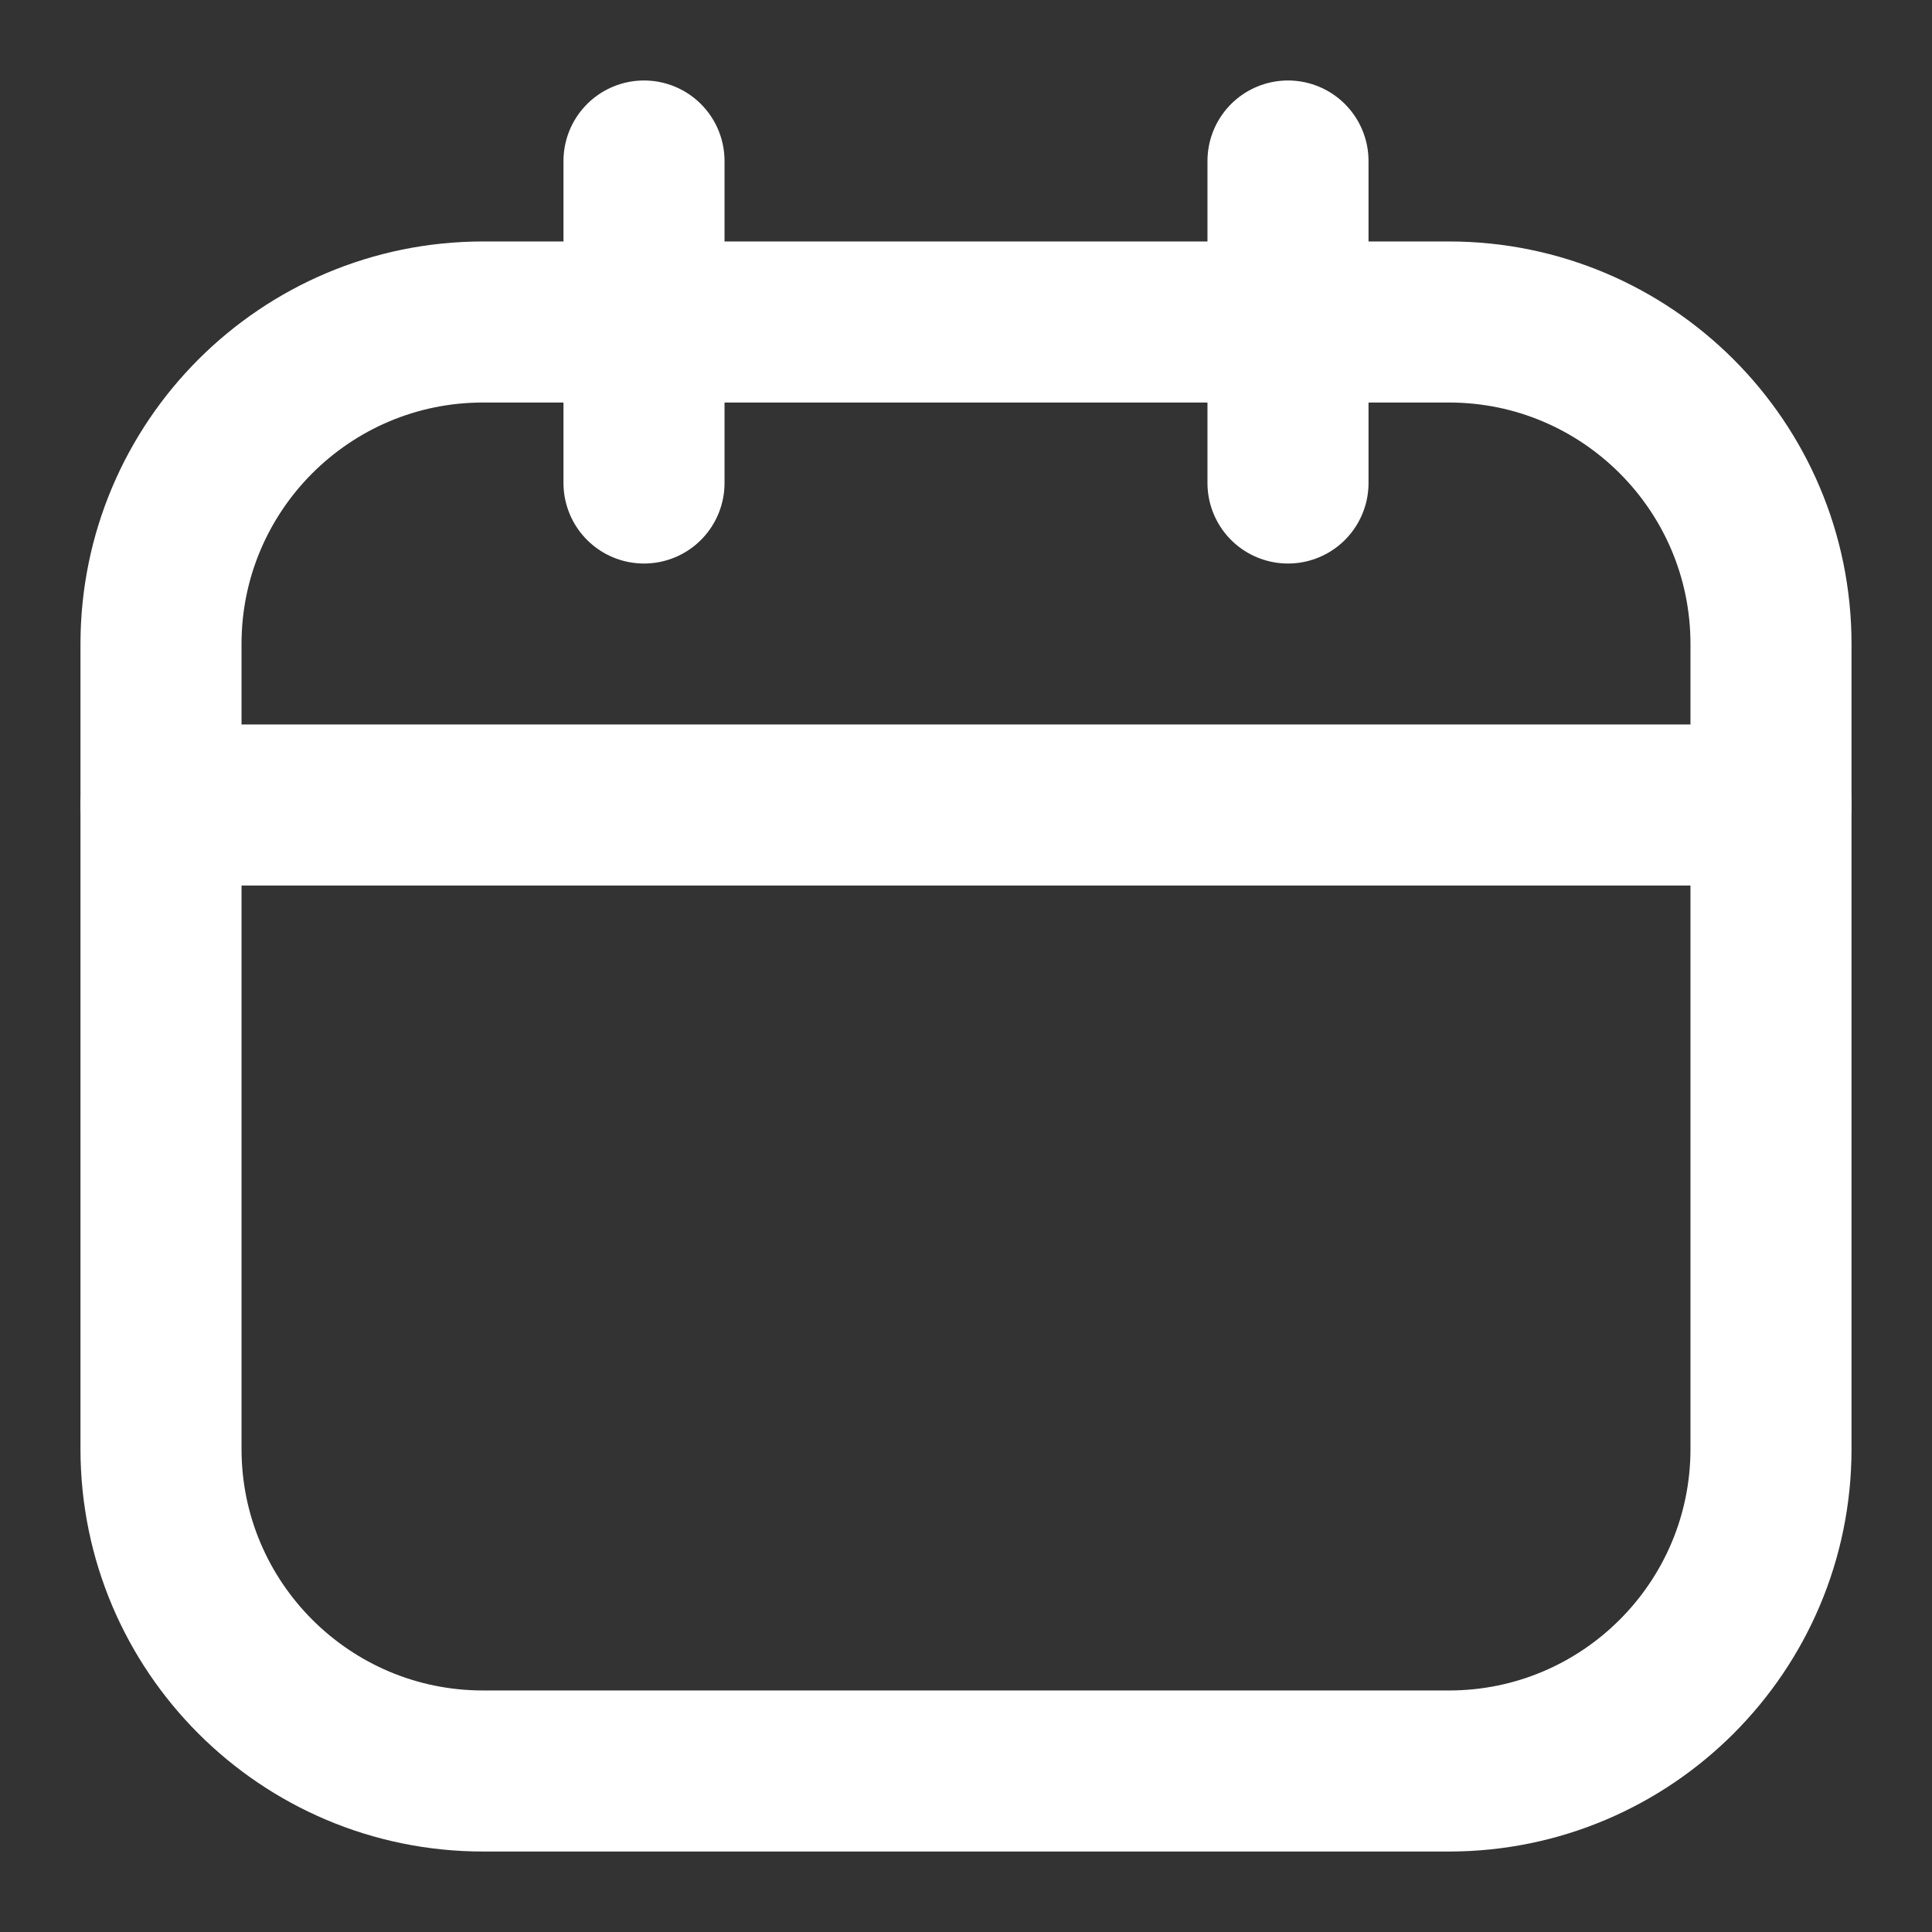
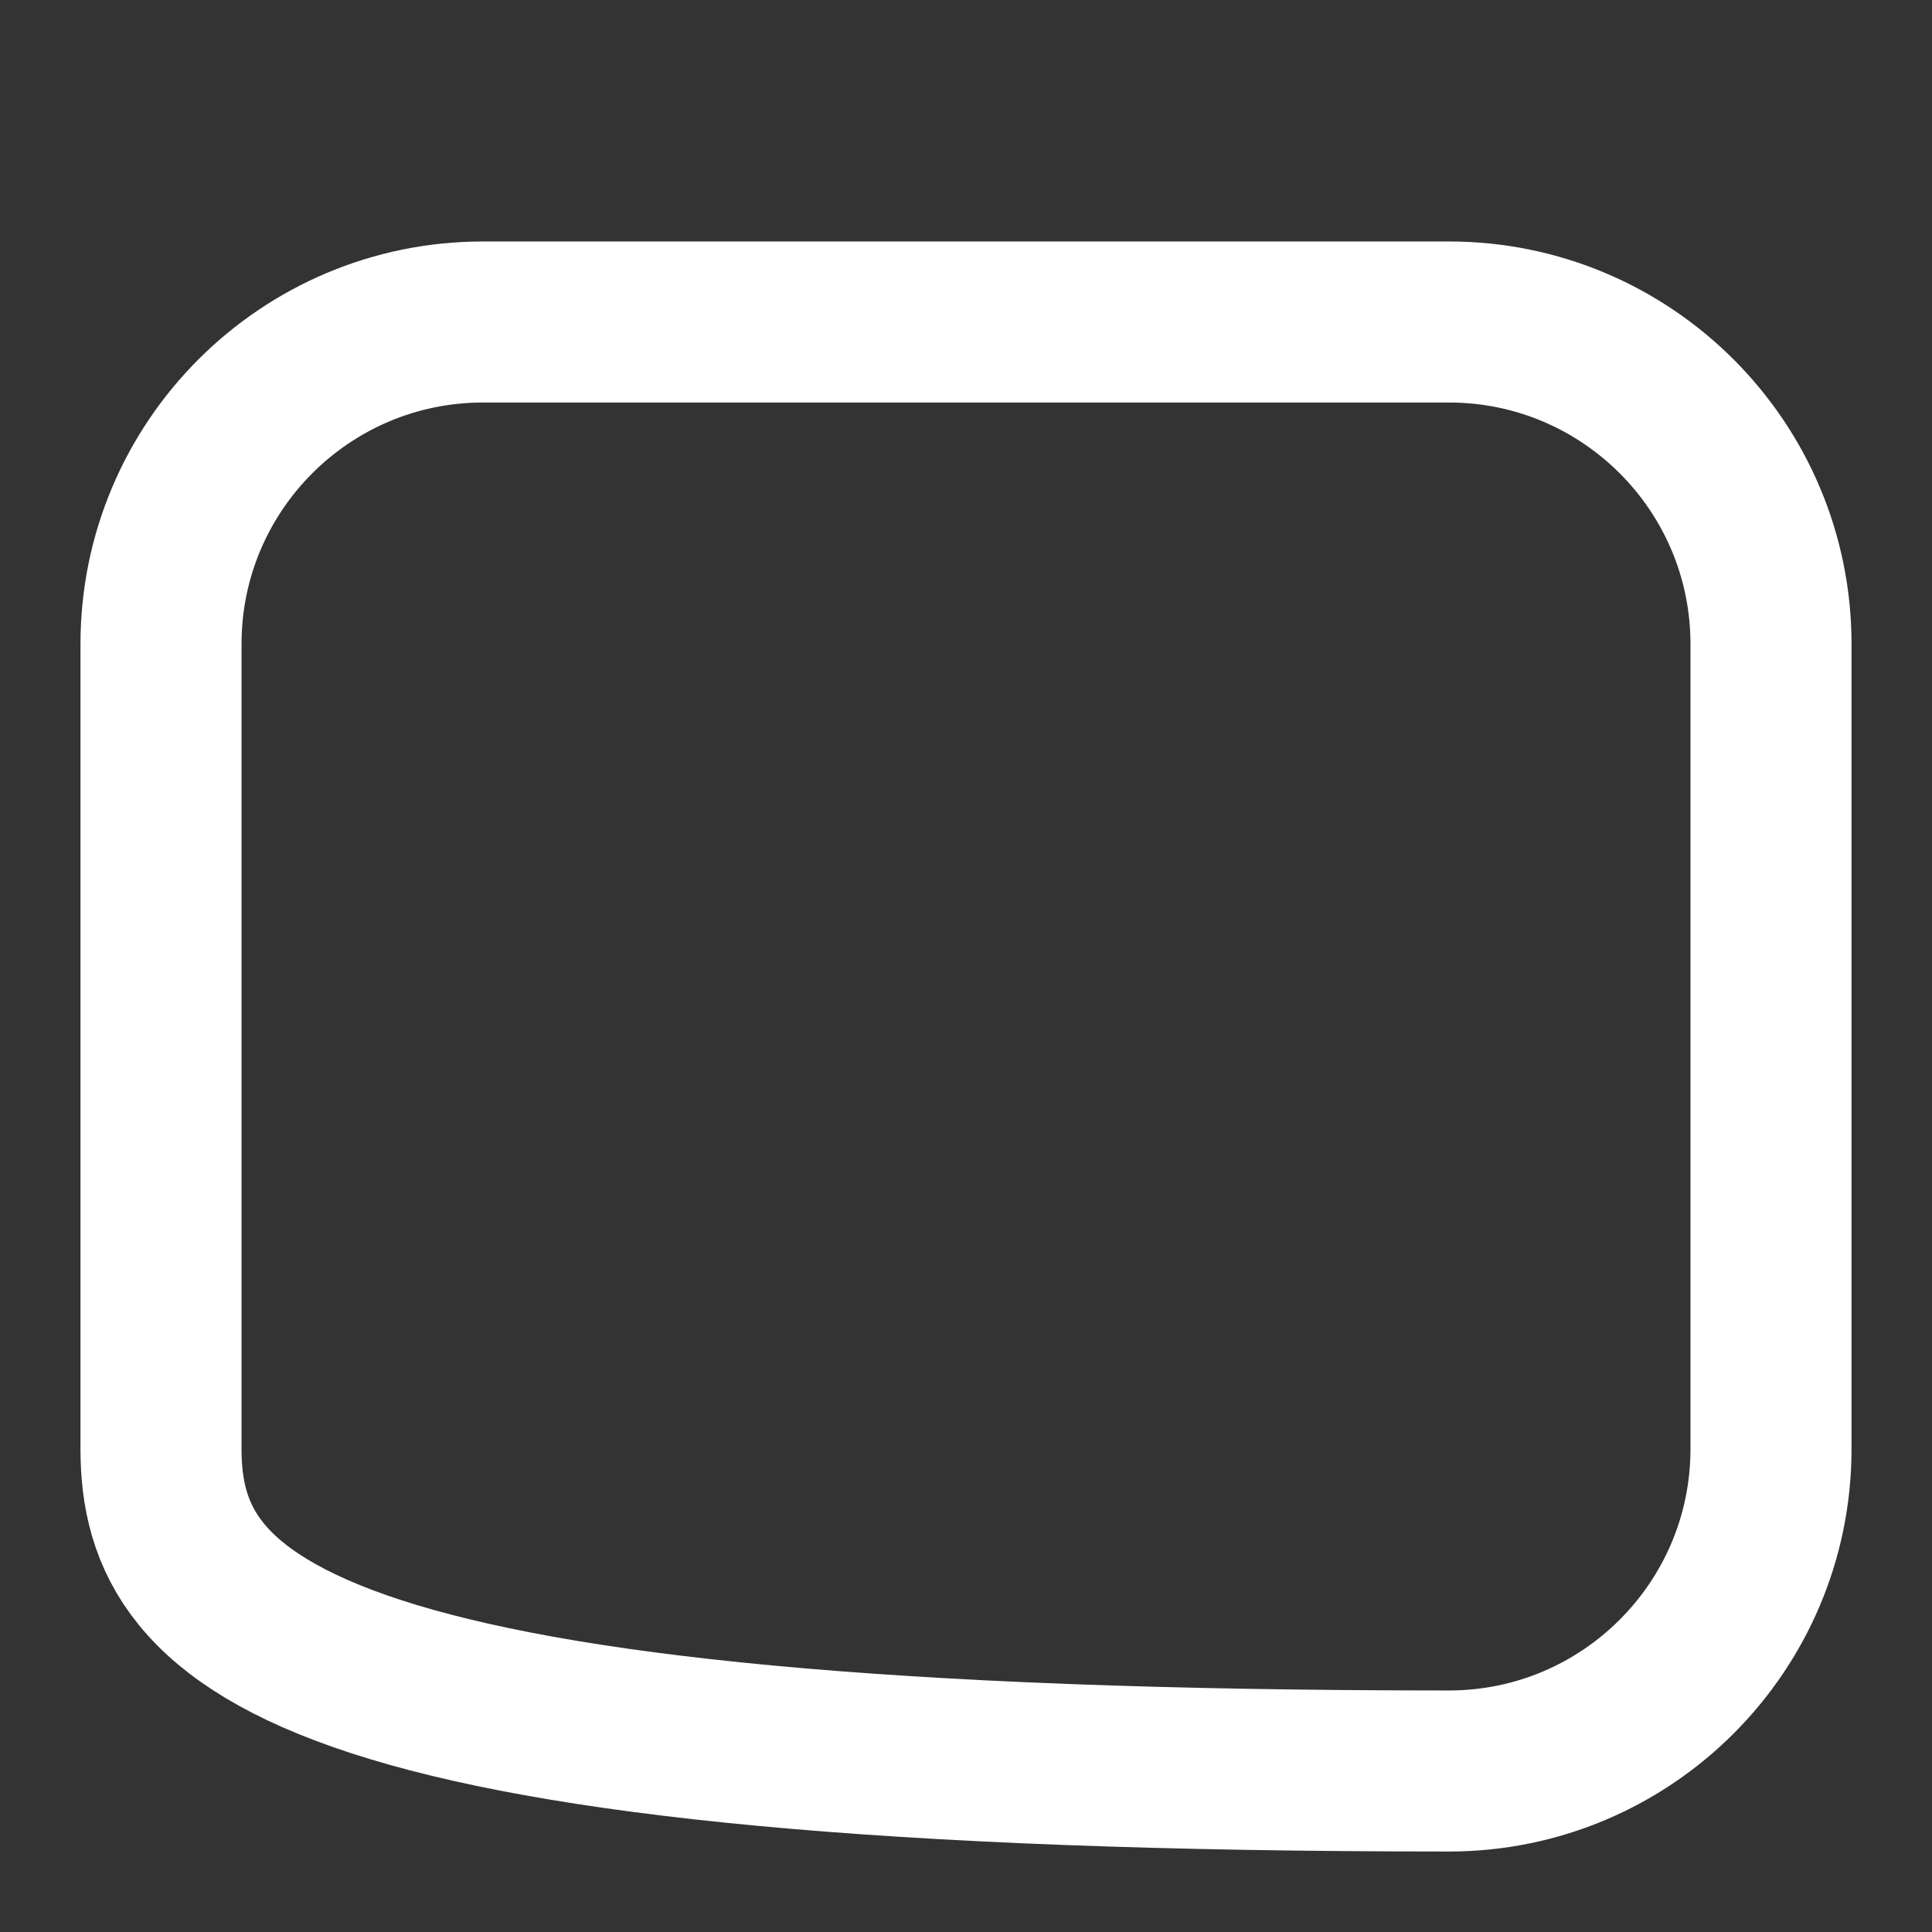
<svg xmlns="http://www.w3.org/2000/svg" width="100%" height="100%" viewBox="0 0 128 128" version="1.1" xml:space="preserve" style="fill-rule:evenodd;clip-rule:evenodd;stroke-linecap:round;stroke-linejoin:round;">
  <rect x="0" y="0" width="128" height="128" fill="#333333" stroke="none" />
  <g>
-     <path d="M117.333,42.667L117.333,96C117.333,107.774 107.774,117.333 96,117.333L32,117.333C20.226,117.333 10.667,107.774 10.667,96L10.667,42.667C10.667,30.892 20.226,21.333 32,21.333L96,21.333C107.774,21.333 117.333,30.892 117.333,42.667Z" style="fill:none;stroke:white;stroke-width:10.67px;" />
-     <path d="M42.667,10.667L42.667,32M85.333,10.667L85.333,32M10.667,53.333L117.333,53.333" style="fill:none;fill-rule:nonzero;stroke:white;stroke-width:10.67px;" />
+     <path d="M117.333,42.667L117.333,96C117.333,107.774 107.774,117.333 96,117.333C20.226,117.333 10.667,107.774 10.667,96L10.667,42.667C10.667,30.892 20.226,21.333 32,21.333L96,21.333C107.774,21.333 117.333,30.892 117.333,42.667Z" style="fill:none;stroke:white;stroke-width:10.67px;" />
  </g>
</svg>